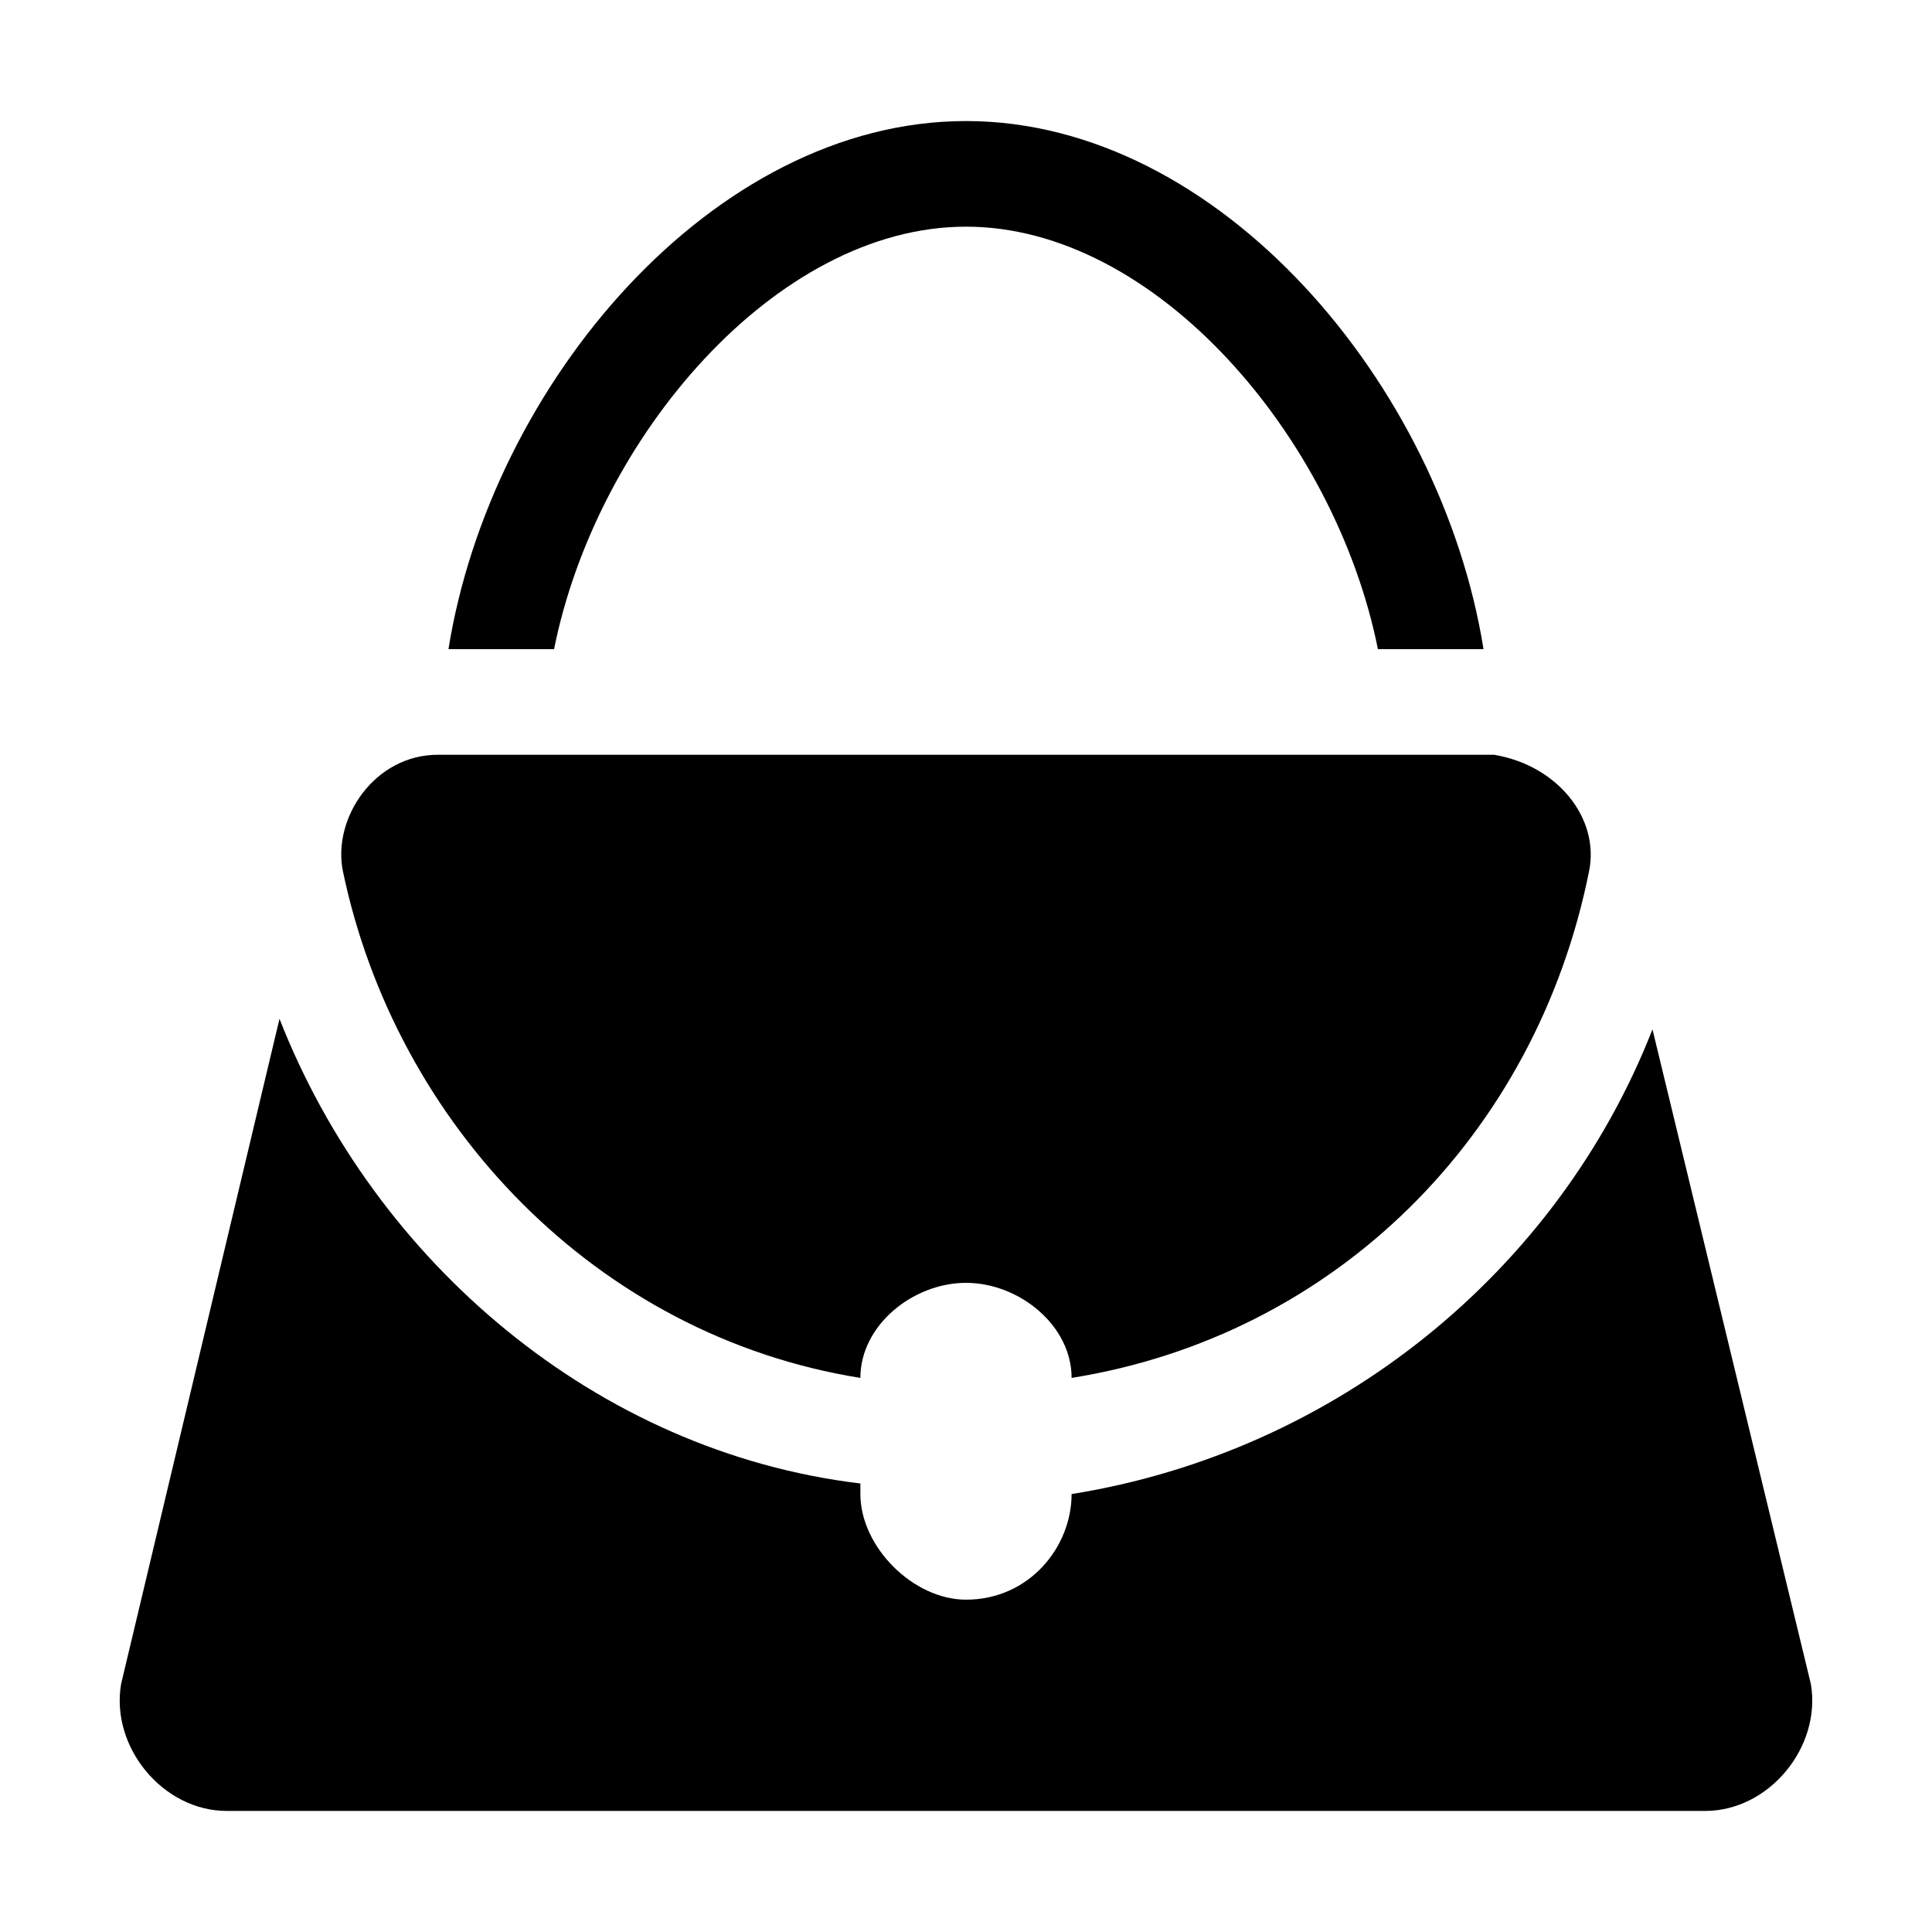
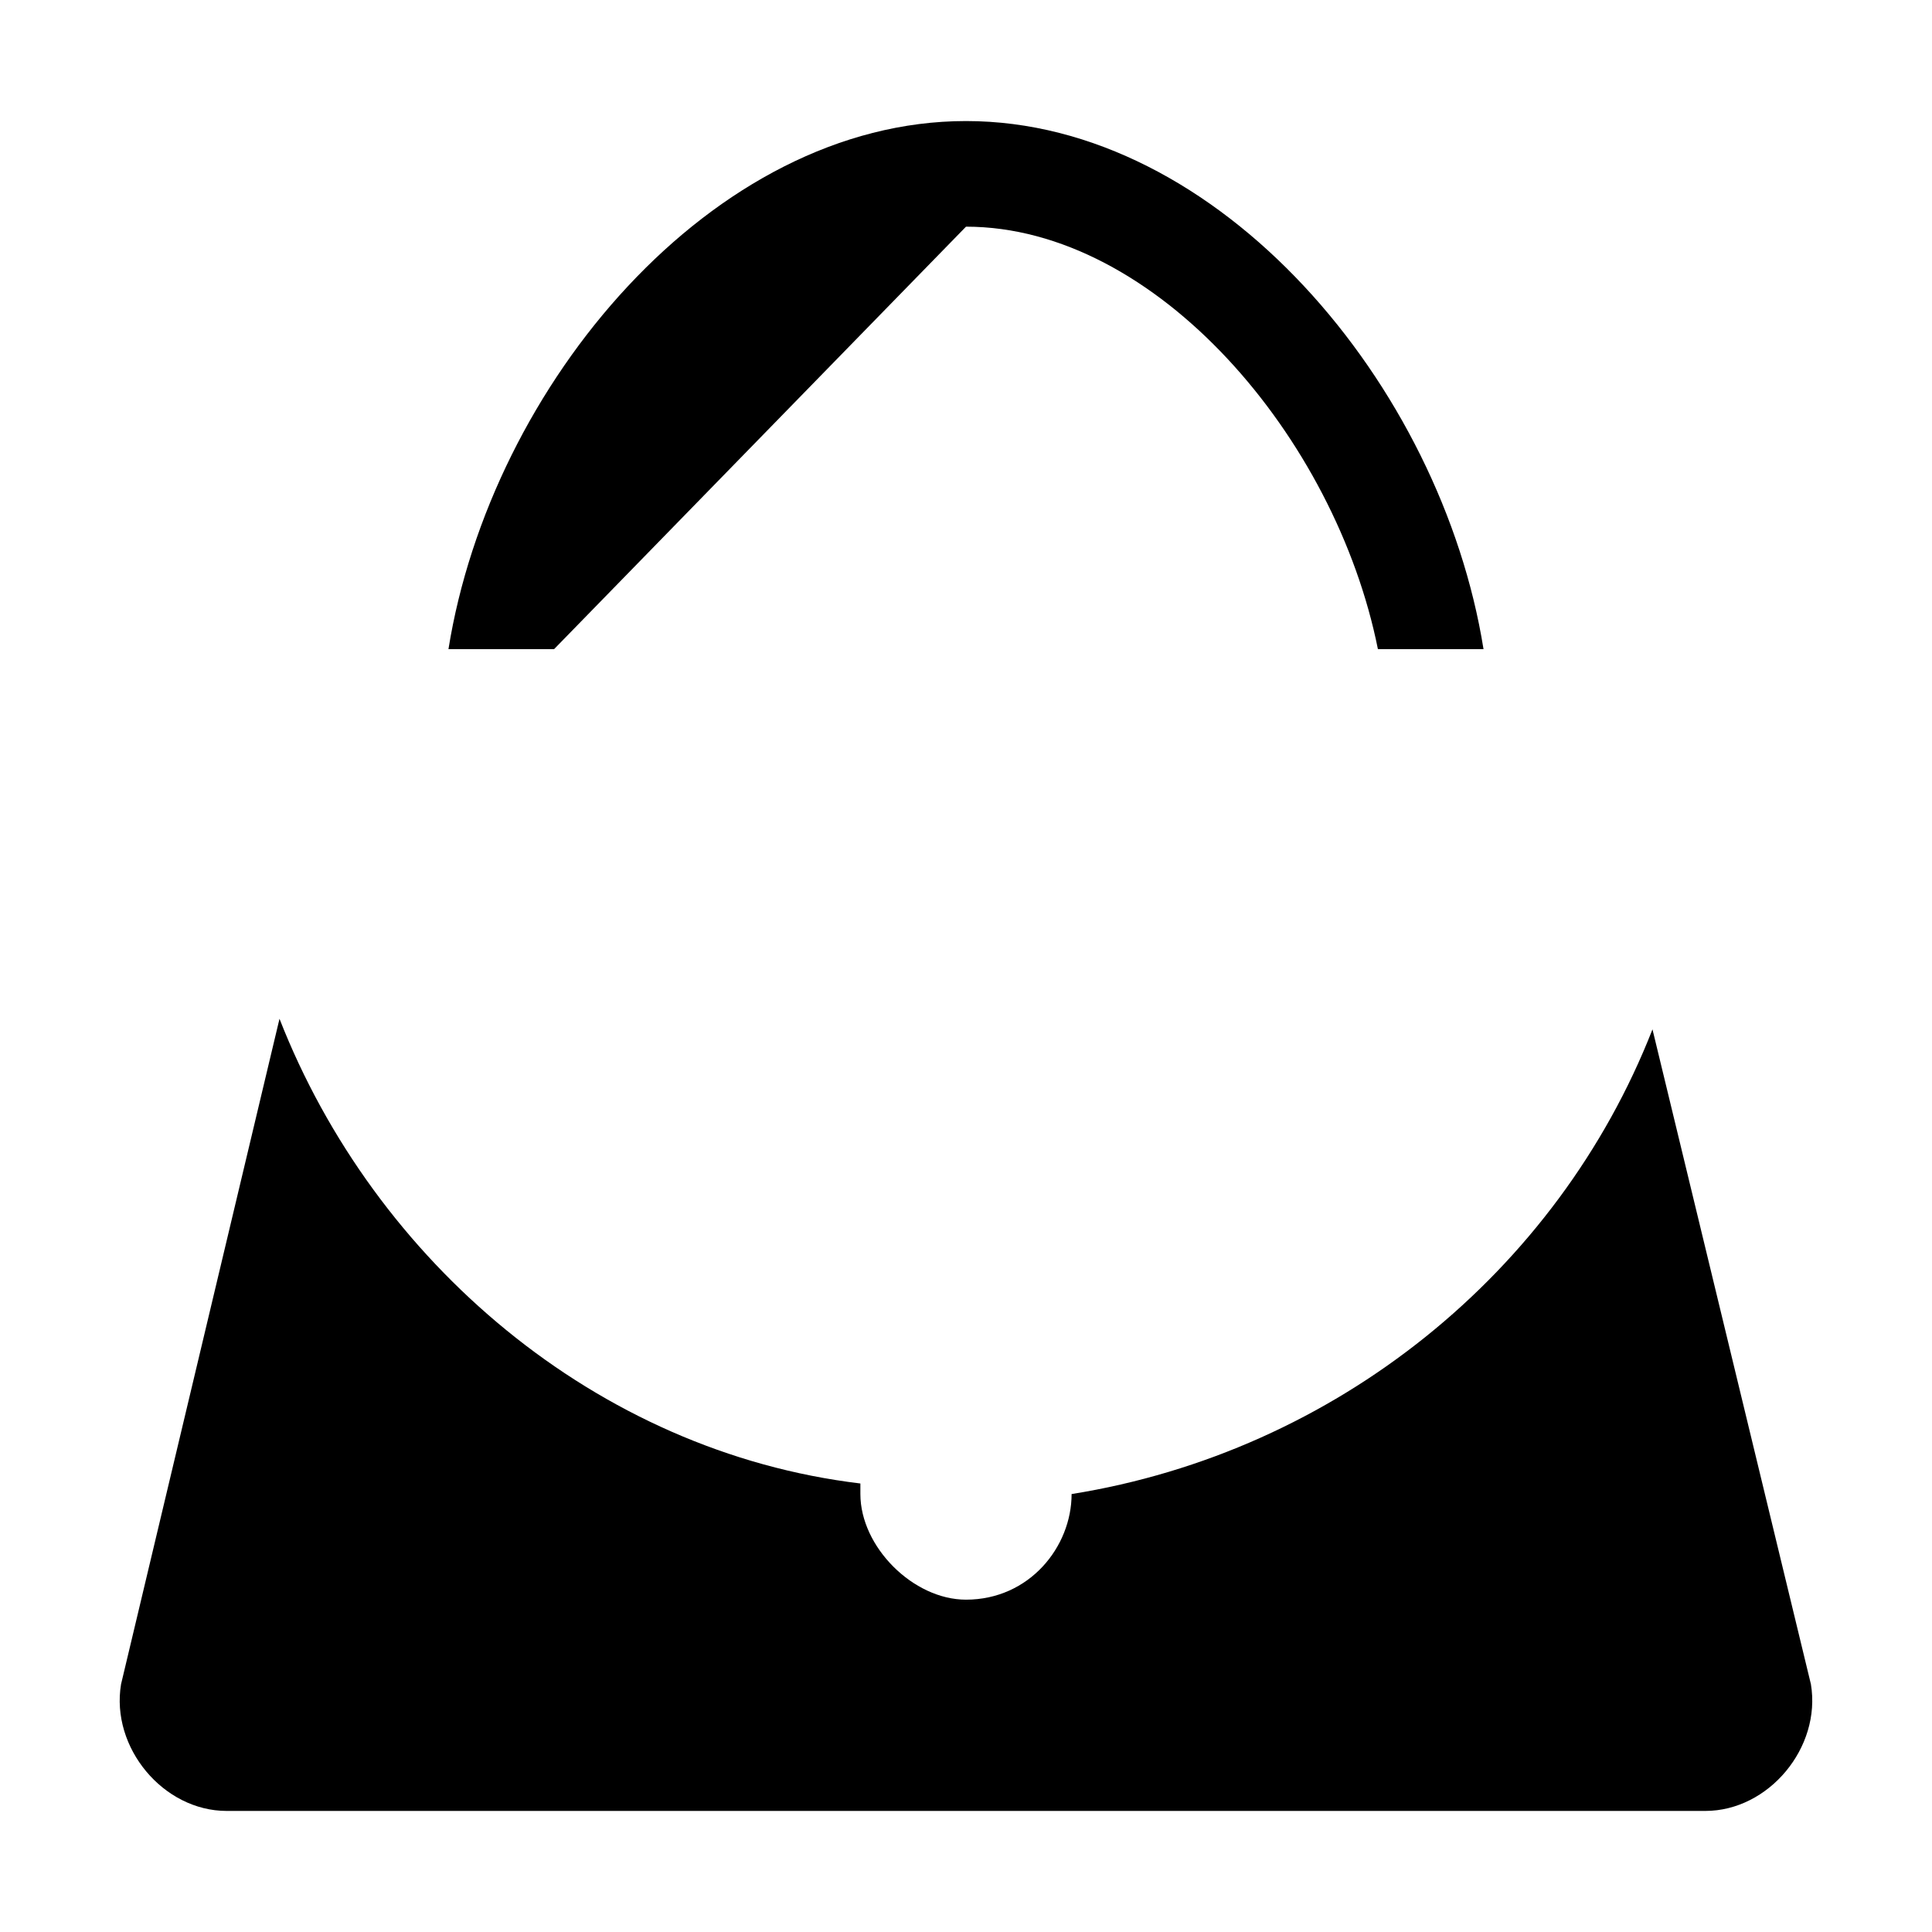
<svg xmlns="http://www.w3.org/2000/svg" fill="#000000" width="800px" height="800px" version="1.1" viewBox="144 144 512 512">
  <g>
-     <path d="m400 204.07c50.383 0 97.965 55.98 109.16 111.96h27.988c-11.199-69.973-69.977-139.95-137.15-139.95-67.176 0-125.95 69.977-137.15 139.95h27.988c11.195-55.98 58.777-111.96 109.16-111.96z" />
+     <path d="m400 204.07c50.383 0 97.965 55.98 109.16 111.96h27.988c-11.199-69.973-69.977-139.95-137.15-139.95-67.176 0-125.95 69.977-137.15 139.95h27.988z" />
    <path d="m176.08 590.33c-2.797 16.793 11.195 33.586 27.992 33.586h391.85c16.793 0 30.789-16.793 27.988-33.586l-41.984-173.54c-25.191 64.375-83.969 111.96-153.94 123.15 0 13.996-11.195 27.988-27.988 27.988-13.996 0-27.988-13.996-27.988-27.988v-2.801c-69.973-8.398-128.75-58.777-153.94-123.15z" />
-     <path d="m260.05 344.02c-16.793 0-27.988 16.793-25.191 30.789 13.996 67.176 67.176 123.15 137.15 134.35 0-13.996 13.996-25.191 27.988-25.191 13.996 0 27.988 11.195 27.988 25.191 69.973-11.195 123.15-64.375 137.15-134.35 2.801-13.996-8.395-27.988-25.188-30.789h-41.984-22.391-215.52z" />
  </g>
</svg>